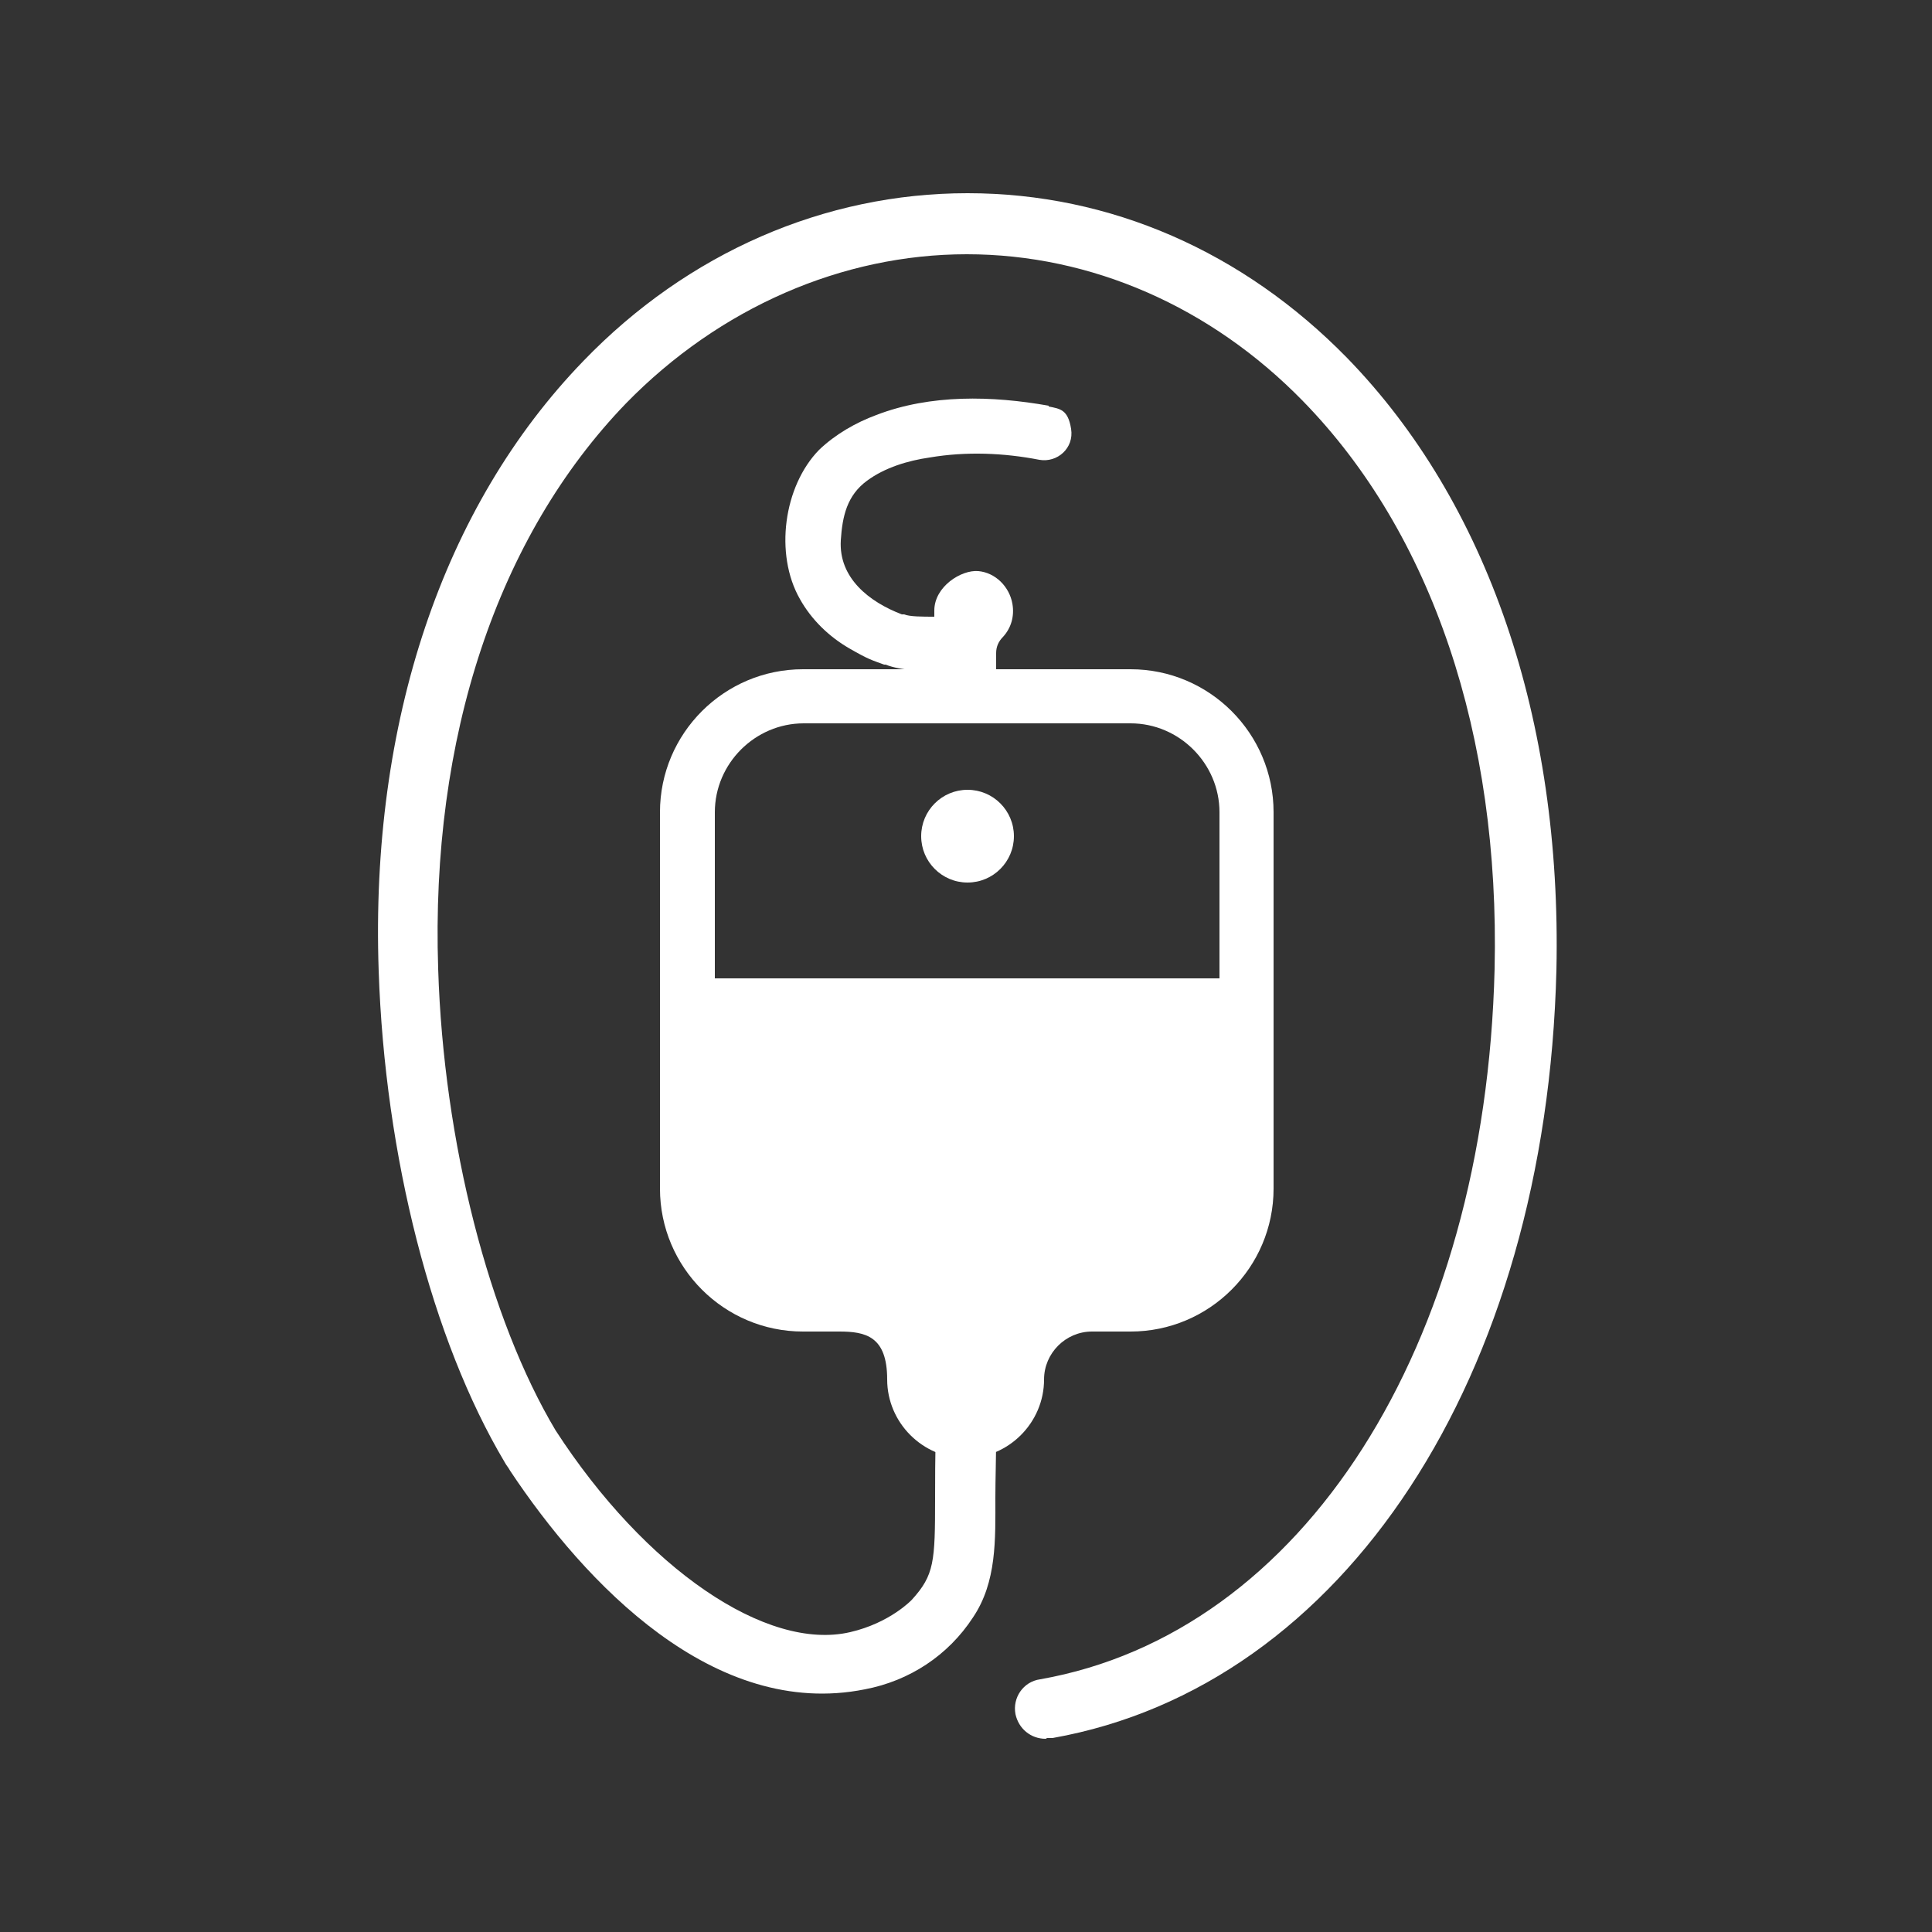
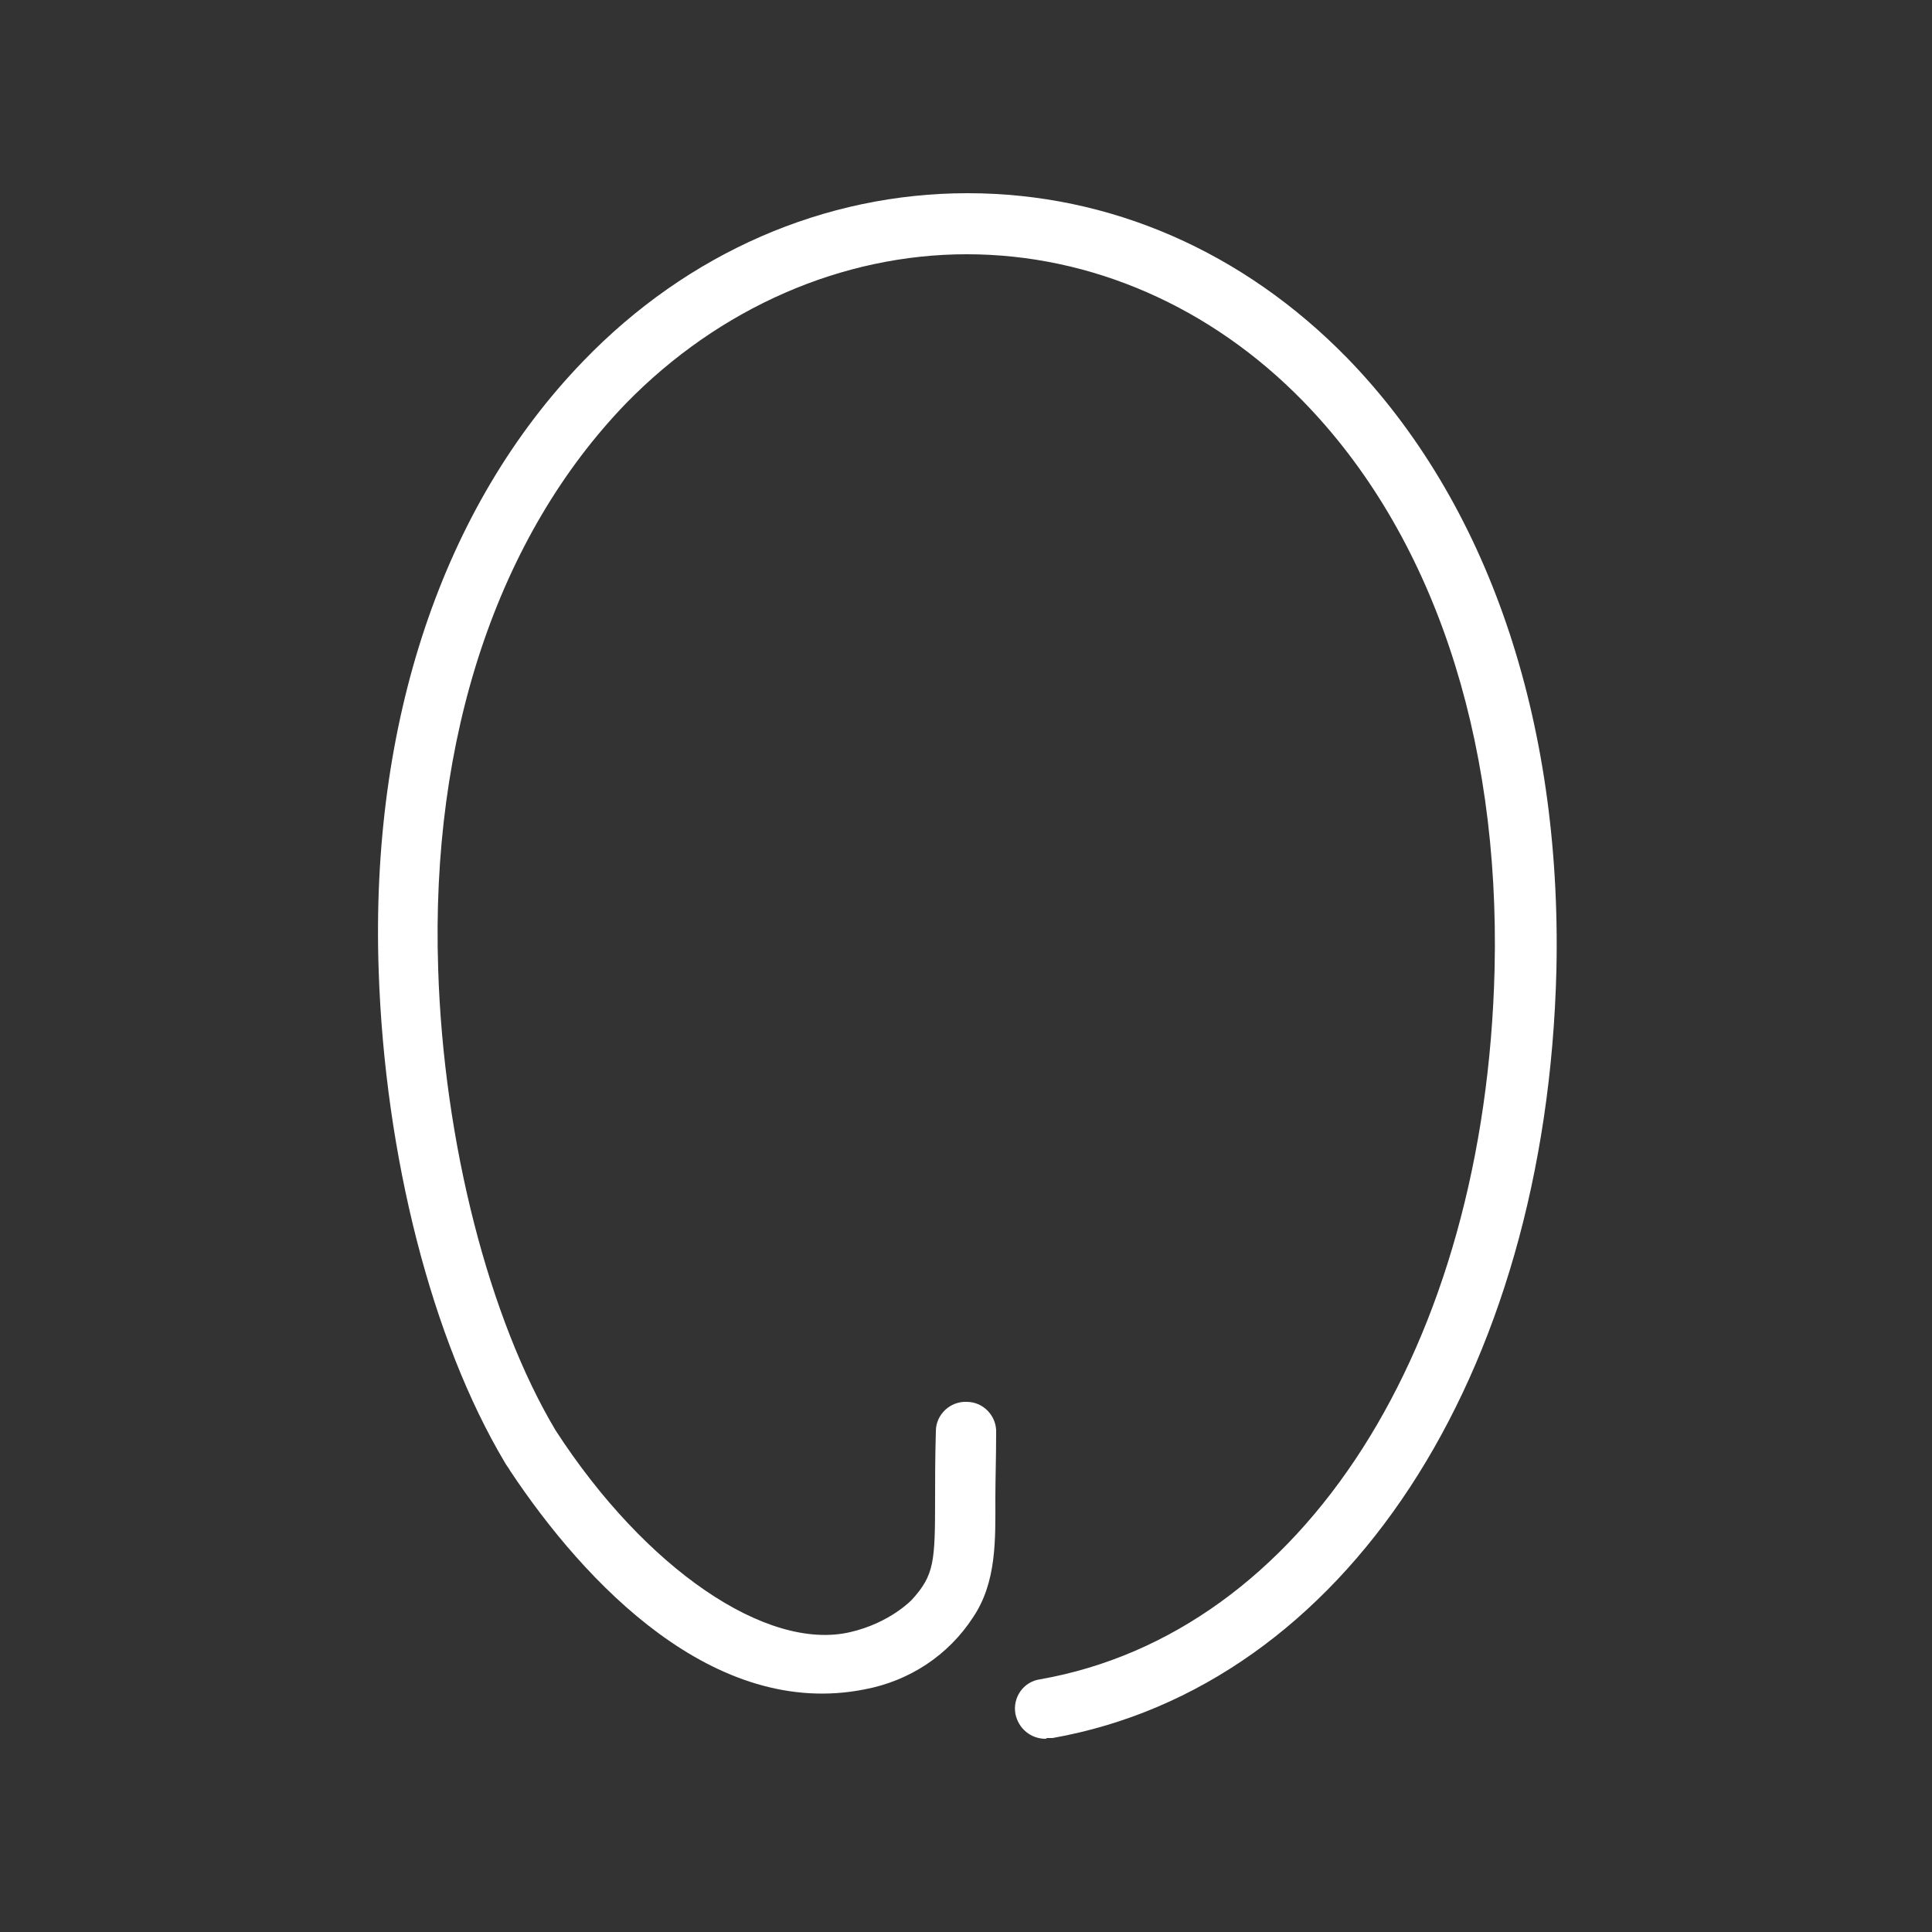
<svg xmlns="http://www.w3.org/2000/svg" id="uuid-1486208b-8208-4d4b-870a-c6dc4344b0a2" viewBox="0 0 250 250">
  <rect x="0" y="0" width="250" height="250" fill="#333333" stroke="none" />
  <defs>
    <style>.uuid-991ce158-b1ca-48be-879f-3cd1f2e31da5{fill:#fff;isolation:isolate;}</style>
  </defs>
-   <path class="uuid-991ce158-b1ca-48be-879f-3cd1f2e31da5" d="M88.8,153.8c0,8.3,6.7,15,15,15h4.7c5.4,0,9.7,4.3,9.7,9.7s3,6.7,6.7,6.7,6.7-3,6.7-6.7c0-5.4,4.3-9.7,9.7-9.7h5c8.3,0,15-6.7,15-15v-27.2h-72.4v27.2Z" />
  <path class="uuid-991ce158-b1ca-48be-879f-3cd1f2e31da5" d="M135.3,225c-1.9,0-3.5-1.3-3.9-3.2-.4-2.1,1-4.2,3.2-4.5,34-6,57.6-43,58.8-91.9.7-30.3-8.1-56.4-24.8-73.5-11.9-12.2-27.4-19-43.5-19s-32,6.9-44.1,19.3c-16.6,17.2-25.3,43.2-24.3,73.2.7,22.4,6.6,45.3,15.2,59.7,11.6,17.9,27.3,28.6,38.1,26.1,5.2-1.2,8-4.2,8-4.2,2.9-3.2,3-4.9,3-13.1,0-2.3,0-5.2.1-8.7,0-2.2,1.9-3.9,4-3.8,2.2,0,3.9,1.9,3.8,4,0,3.3-.1,6-.1,8.4,0,5.4.2,10.9-2.9,15.5-3.2,4.9-8.2,8.2-14,9.3-19.5,3.9-36.2-13.7-45.9-28.3-.2-.4-.5-.7-.7-1.1h0c-9.4-15.8-15.5-39.6-16.3-63.6-1.1-32.1,8.3-60.1,26.5-78.9,13.5-14,31.2-21.7,49.7-21.7s35.7,7.6,49.1,21.3c18.2,18.7,27.8,46.8,27.1,79.2-1.3,52.7-27.5,92.7-65.2,99.4-.2,0-.5,0-.7,0Z" />
-   <path class="uuid-991ce158-b1ca-48be-879f-3cd1f2e31da5" d="M125,188.7c-5.6,0-10.2-4.6-10.2-10.2s-2.8-6.2-6.2-6.2h-4.7c-10.2,0-18.5-8.3-18.5-18.5v-48.7c0-10.2,8.3-18.5,18.5-18.5h42.4c10.2,0,18.5,8.3,18.5,18.5v48.7c0,10.2-8.3,18.5-18.5,18.5h-5c-3.4,0-6.2,2.8-6.2,6.2,0,5.6-4.6,10.2-10.2,10.2ZM104,93.6c-6.3,0-11.5,5.2-11.5,11.5v48.7c0,6.3,5.2,11.5,11.5,11.5h4.7c7.3,0,13.2,5.9,13.2,13.2s1.4,3.1,3.1,3.1,3.1-1.4,3.1-3.1c0-7.3,5.9-13.2,13.2-13.2h5c6.3,0,11.5-5.2,11.5-11.5v-48.7c0-6.3-5.2-11.5-11.5-11.5h-42.4Z" />
-   <circle class="uuid-991ce158-b1ca-48be-879f-3cd1f2e31da5" cx="125.2" cy="108.2" r="6" />
-   <path class="uuid-991ce158-b1ca-48be-879f-3cd1f2e31da5" d="M135.7,52.5c-7.3-1.3-15.3-1.5-22.3,1.2-2.7,1-5.3,2.5-7.4,4.5-4.6,4.7-5.8,13.5-2.5,19.3,1.5,2.7,3.8,4.9,6.4,6.4s2.9,1.5,4.5,2.1h.2c2,.8,5.1.9,8.6.8h1.5s0,0,0,0c0,0,.2,0,.3,0s0,0,.1,0h3.8v-2.3c0-.8.3-1.5.9-2.1,1-1.1,1.5-2.6,1.2-4.3-.4-2.2-2.2-4-4.4-4.2s-5.7,2-5.7,5.1,0,.4,0,.6h0v.2c-1.5,0-3.2,0-3.9-.3h-.3c-4.2-1.6-8.2-4.7-7.9-9.6.2-3.1.8-5.8,3.4-7.7,2.3-1.7,5.3-2.6,8.1-3,4.7-.8,9.6-.6,14.2.3,2.3.4,4.5-1.5,4.1-4s-1.4-2.6-2.9-2.9Z" />
</svg>